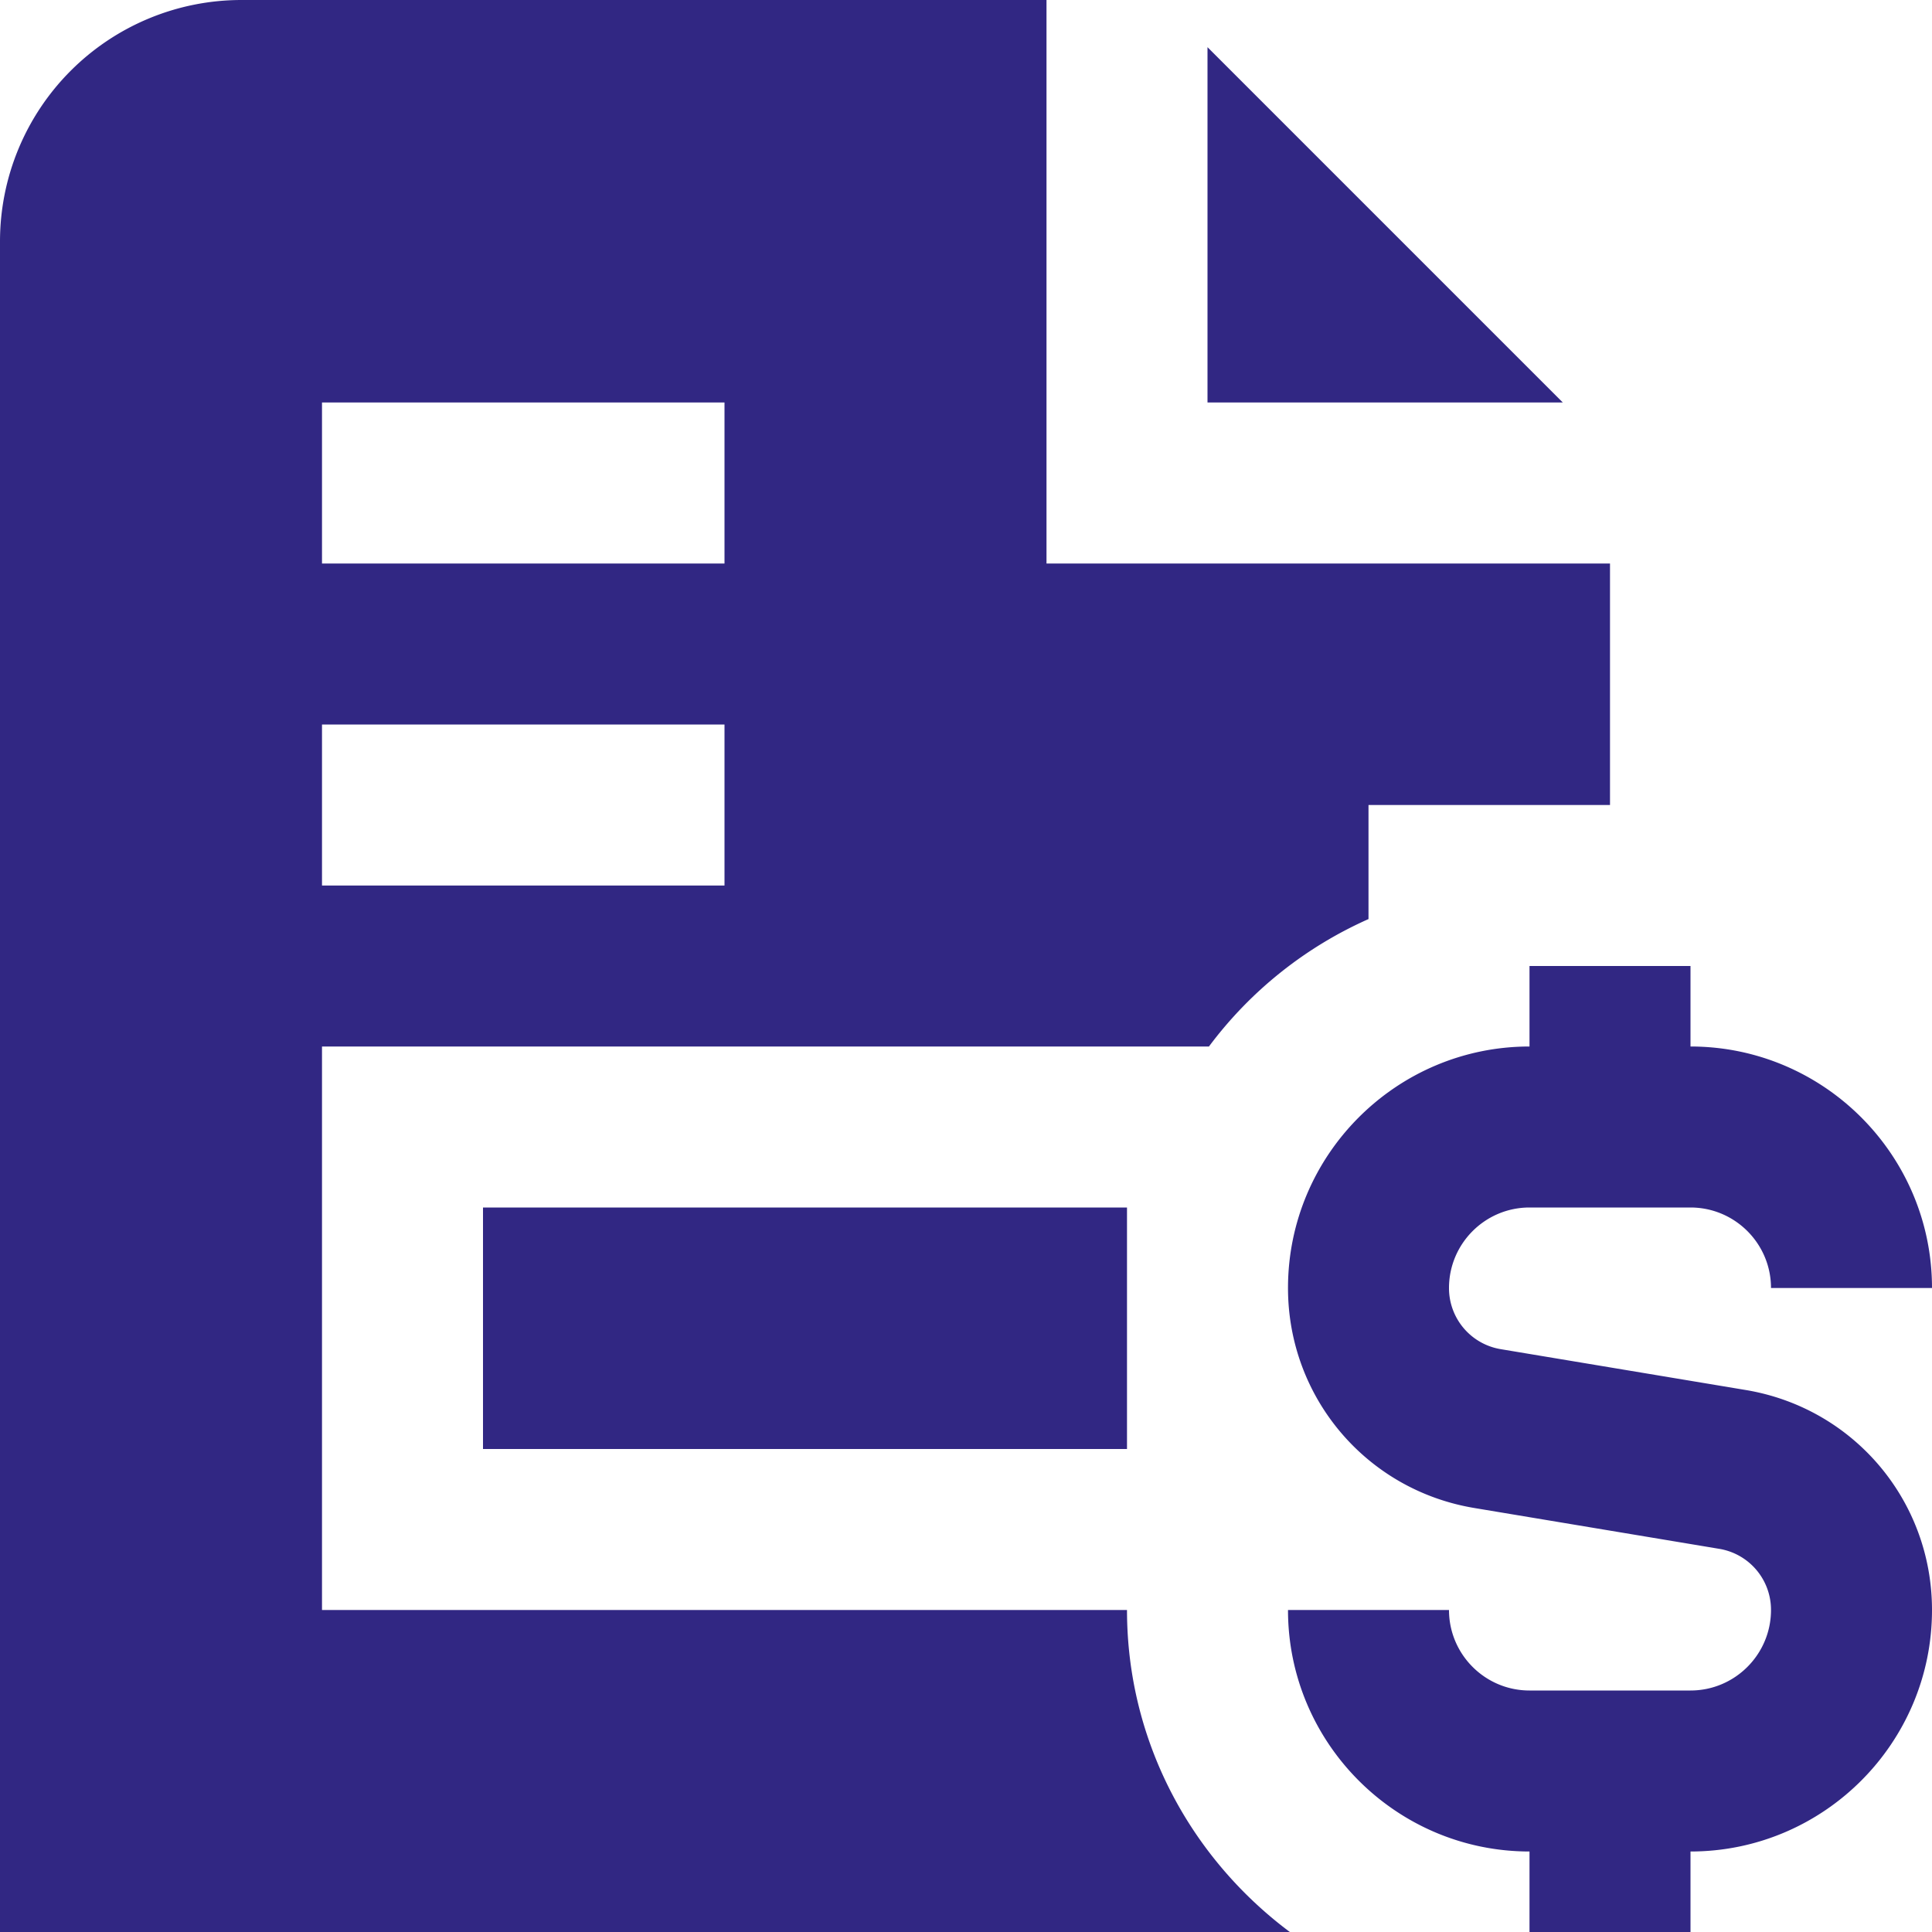
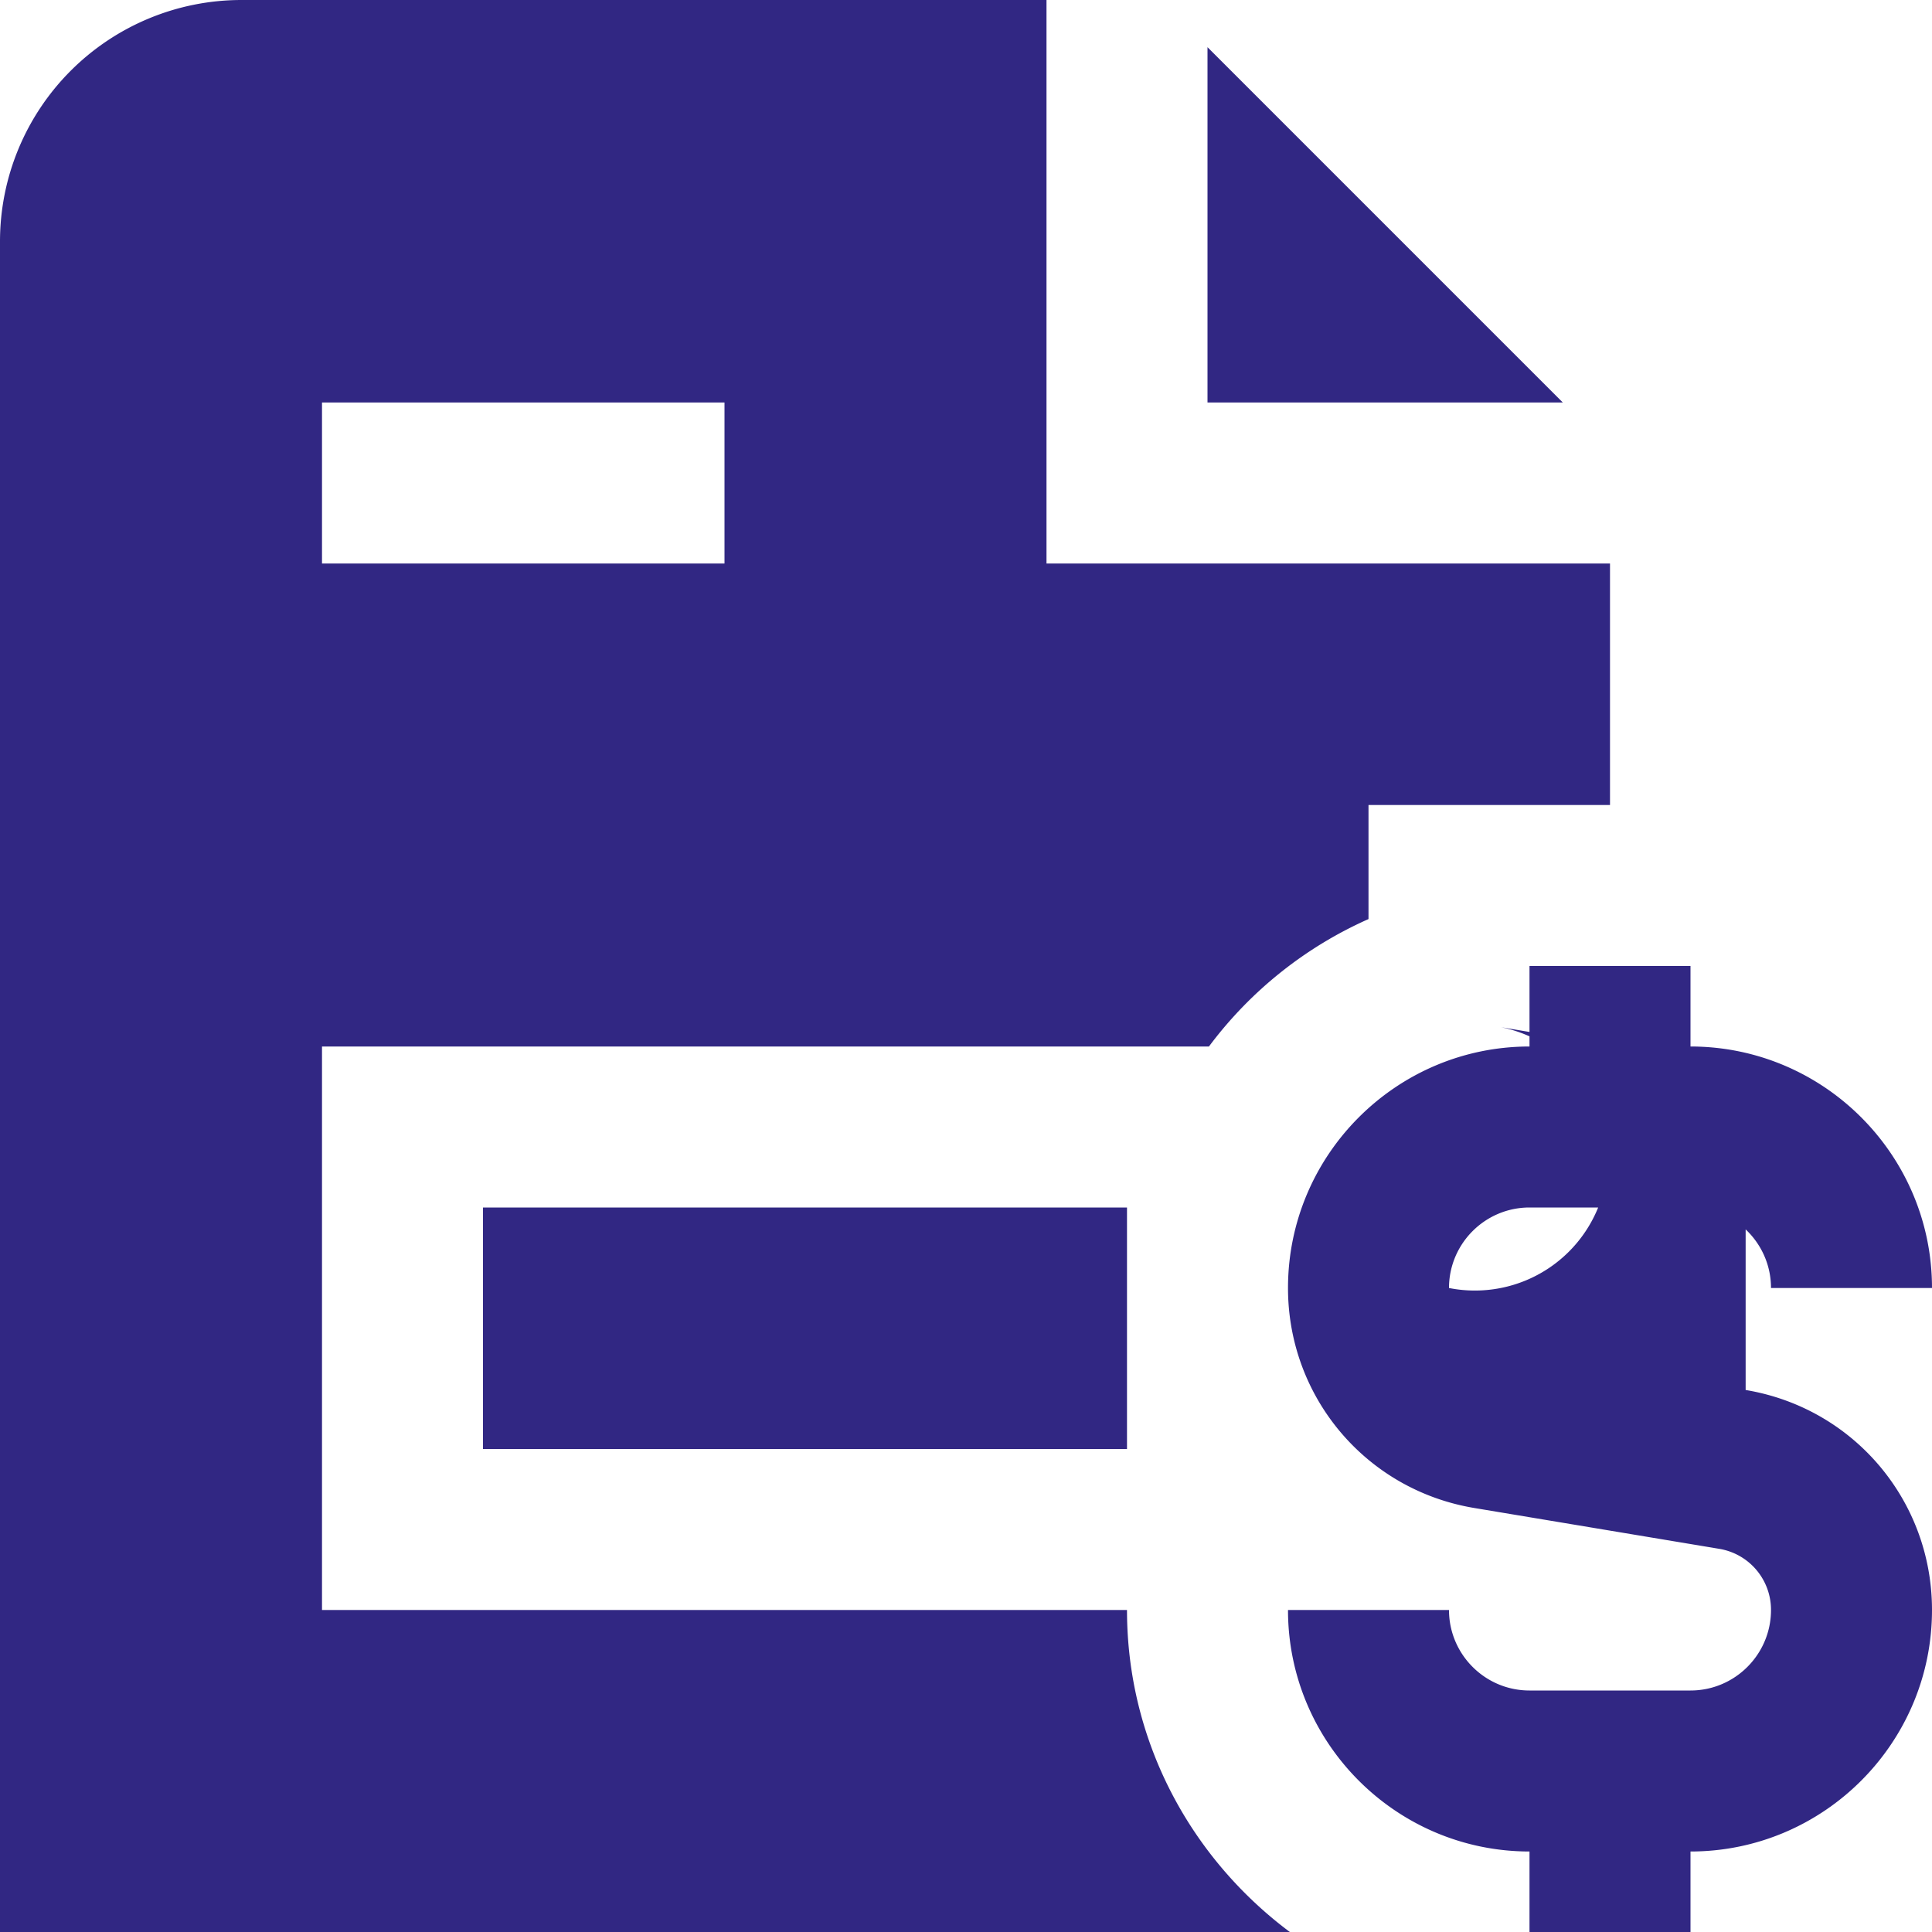
<svg xmlns="http://www.w3.org/2000/svg" version="1.1" width="512" height="512" x="0" y="0" viewBox="0 0 24 24" style="enable-background:new 0 0 512 512" xml:space="preserve" class="">
  <g>
-     <path d="M19.414 5H15V.586L19.414 5ZM14 18v-3H6v3h8Zm2.023 6H0V3a3 3 0 0 1 3-3h10v7h7v3h-3v1.417A5.01 5.01 0 0 0 15.018 13H4v7h10c0 1.64.801 3.088 2.023 4ZM4 7h5V5H4v2Zm0 4h5V9H4v2Zm17.685 6.267-3.041-.507A.768.768 0 0 1 18 16c0-.551.448-1 1-1h2c.552 0 1 .449 1 1h2c0-1.654-1.346-3-3-3v-1h-2v1c-1.654 0-3 1.346-3 3 0 1.36.974 2.51 2.315 2.733l3.041.507A.768.768 0 0 1 22 20c0 .551-.448 1-1 1h-2c-.552 0-1-.449-1-1h-2c0 1.654 1.346 3 3 3v1h2v-1c1.654 0 3-1.346 3-3 0-1.36-.974-2.51-2.315-2.733Z" fill="#312783" opacity="1" data-original="#000000" class="" />
+     <path d="M19.414 5H15V.586L19.414 5ZM14 18v-3H6v3h8Zm2.023 6H0V3a3 3 0 0 1 3-3h10v7h7v3h-3v1.417A5.01 5.01 0 0 0 15.018 13H4v7h10c0 1.64.801 3.088 2.023 4ZM4 7h5V5H4v2Zh5V9H4v2Zm17.685 6.267-3.041-.507A.768.768 0 0 1 18 16c0-.551.448-1 1-1h2c.552 0 1 .449 1 1h2c0-1.654-1.346-3-3-3v-1h-2v1c-1.654 0-3 1.346-3 3 0 1.36.974 2.51 2.315 2.733l3.041.507A.768.768 0 0 1 22 20c0 .551-.448 1-1 1h-2c-.552 0-1-.449-1-1h-2c0 1.654 1.346 3 3 3v1h2v-1c1.654 0 3-1.346 3-3 0-1.36-.974-2.51-2.315-2.733Z" fill="#312783" opacity="1" data-original="#000000" class="" />
  </g>
</svg>